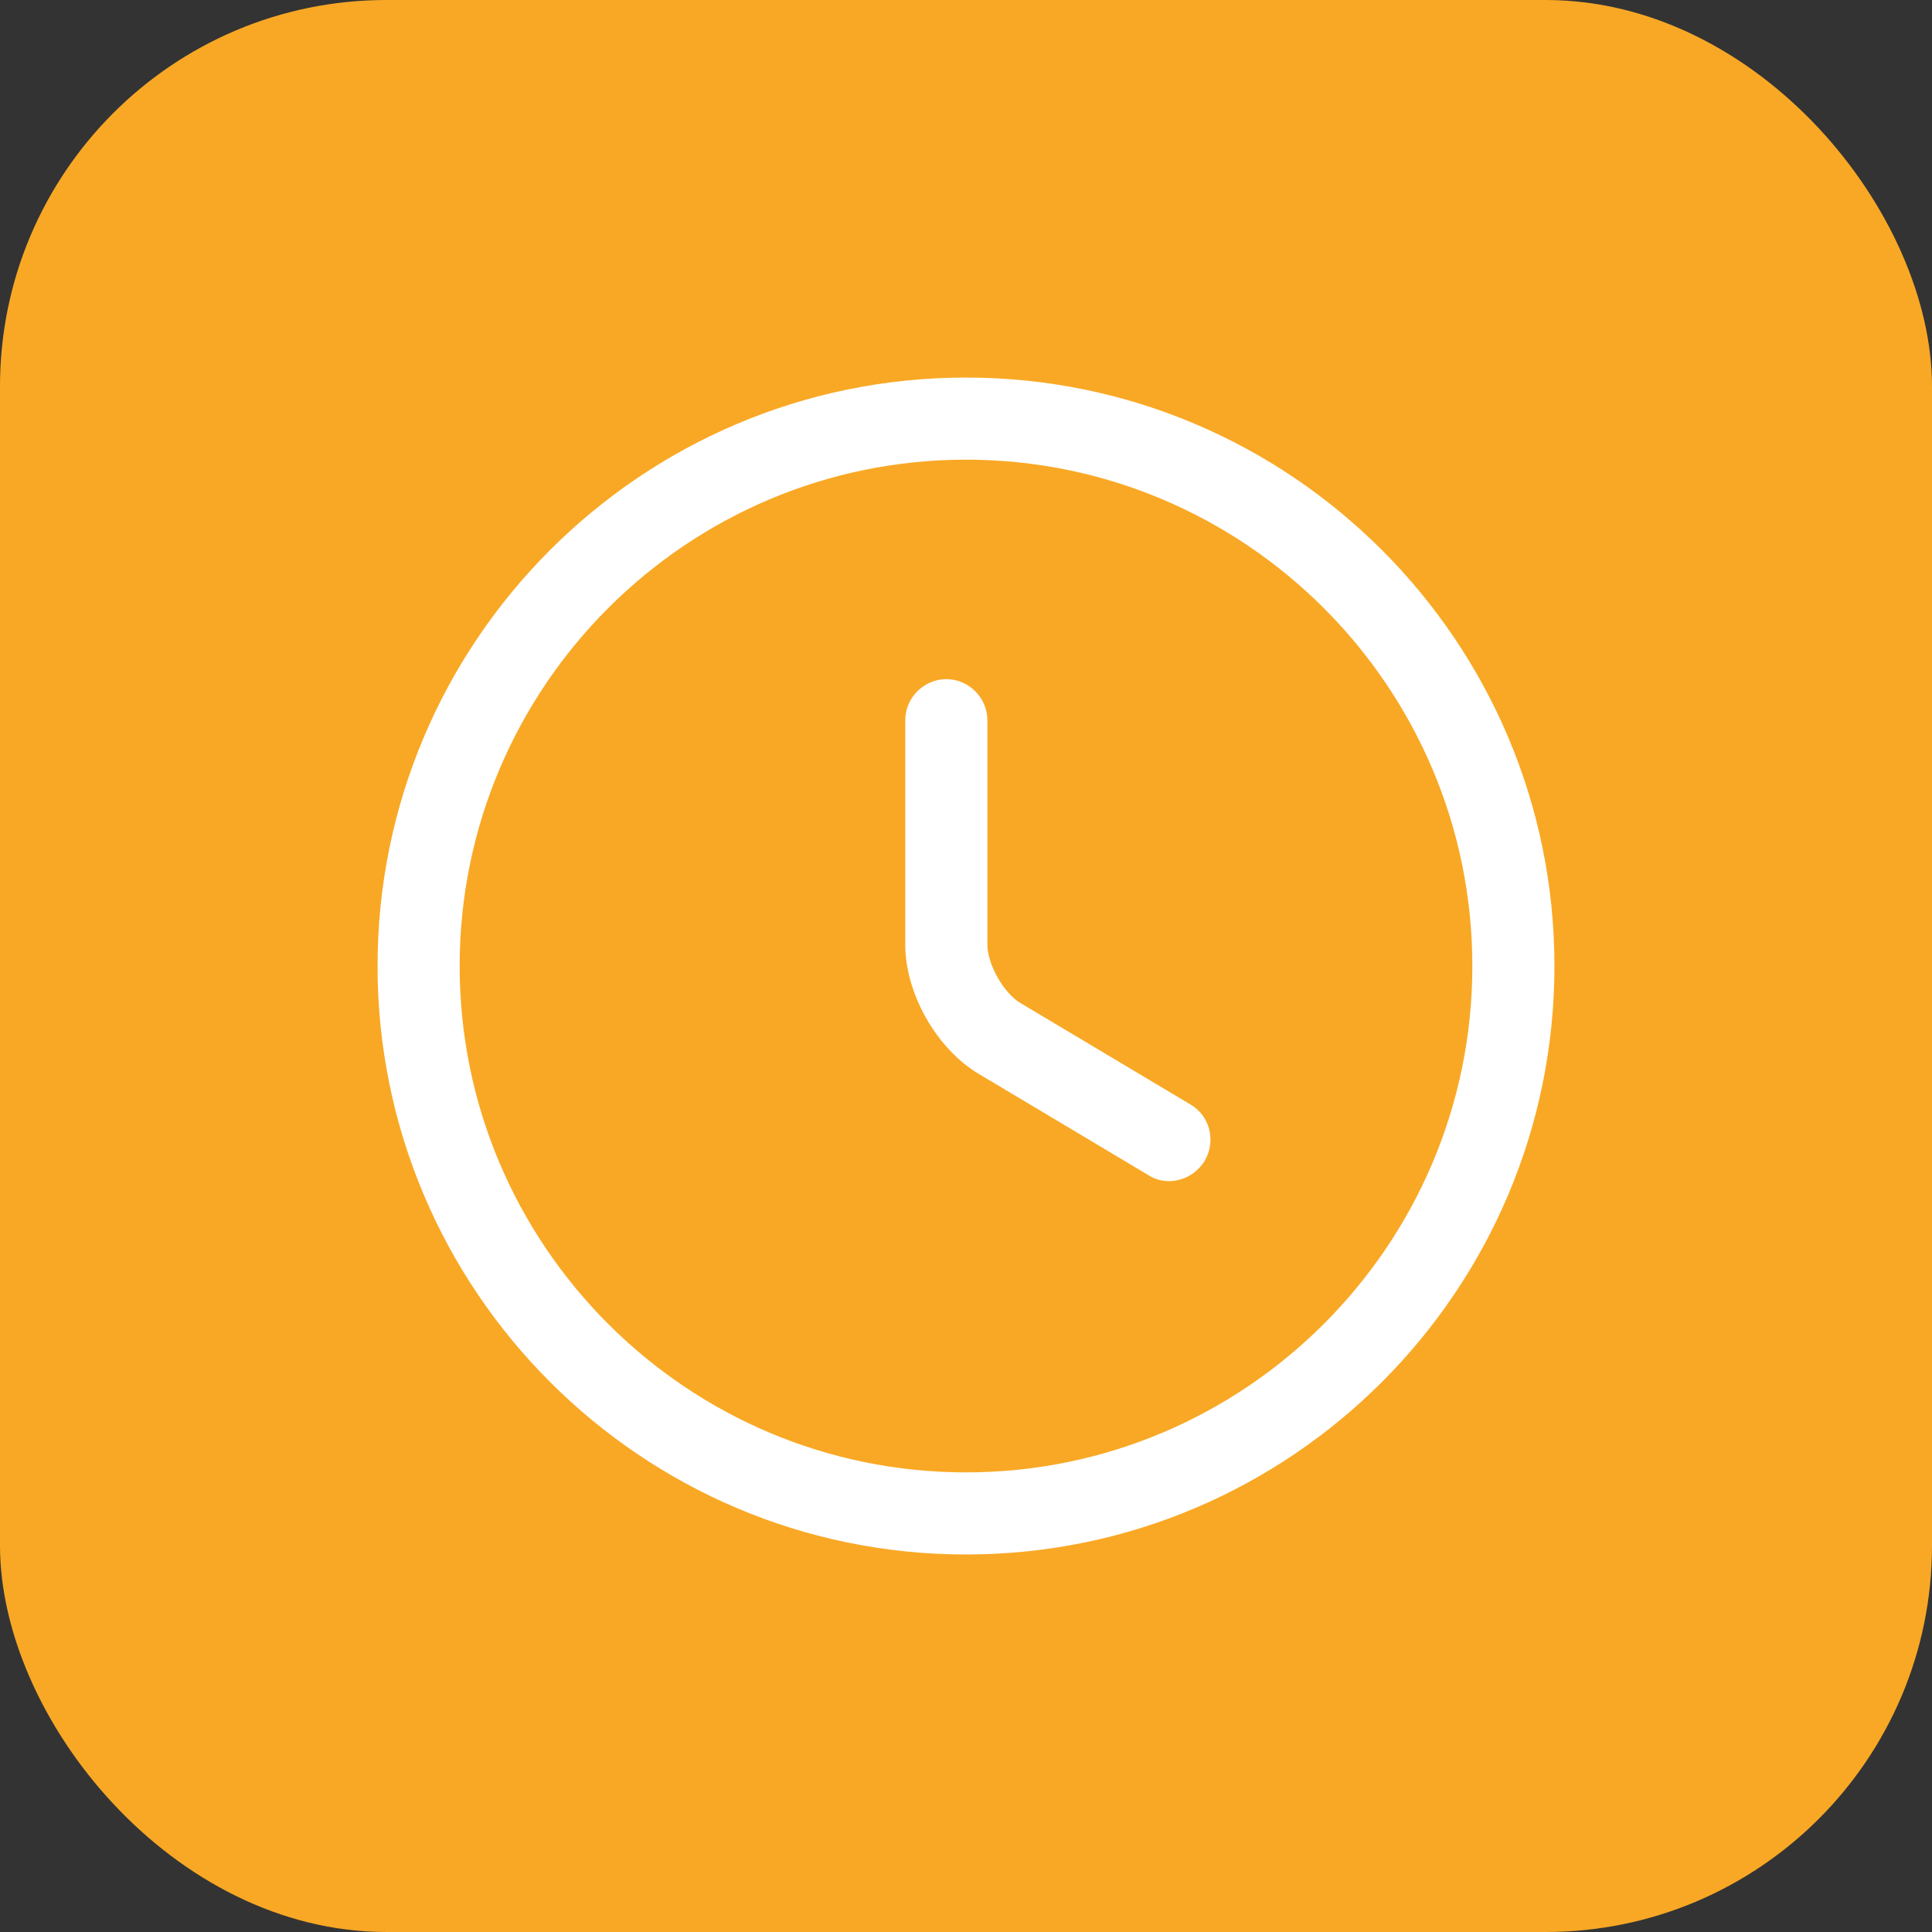
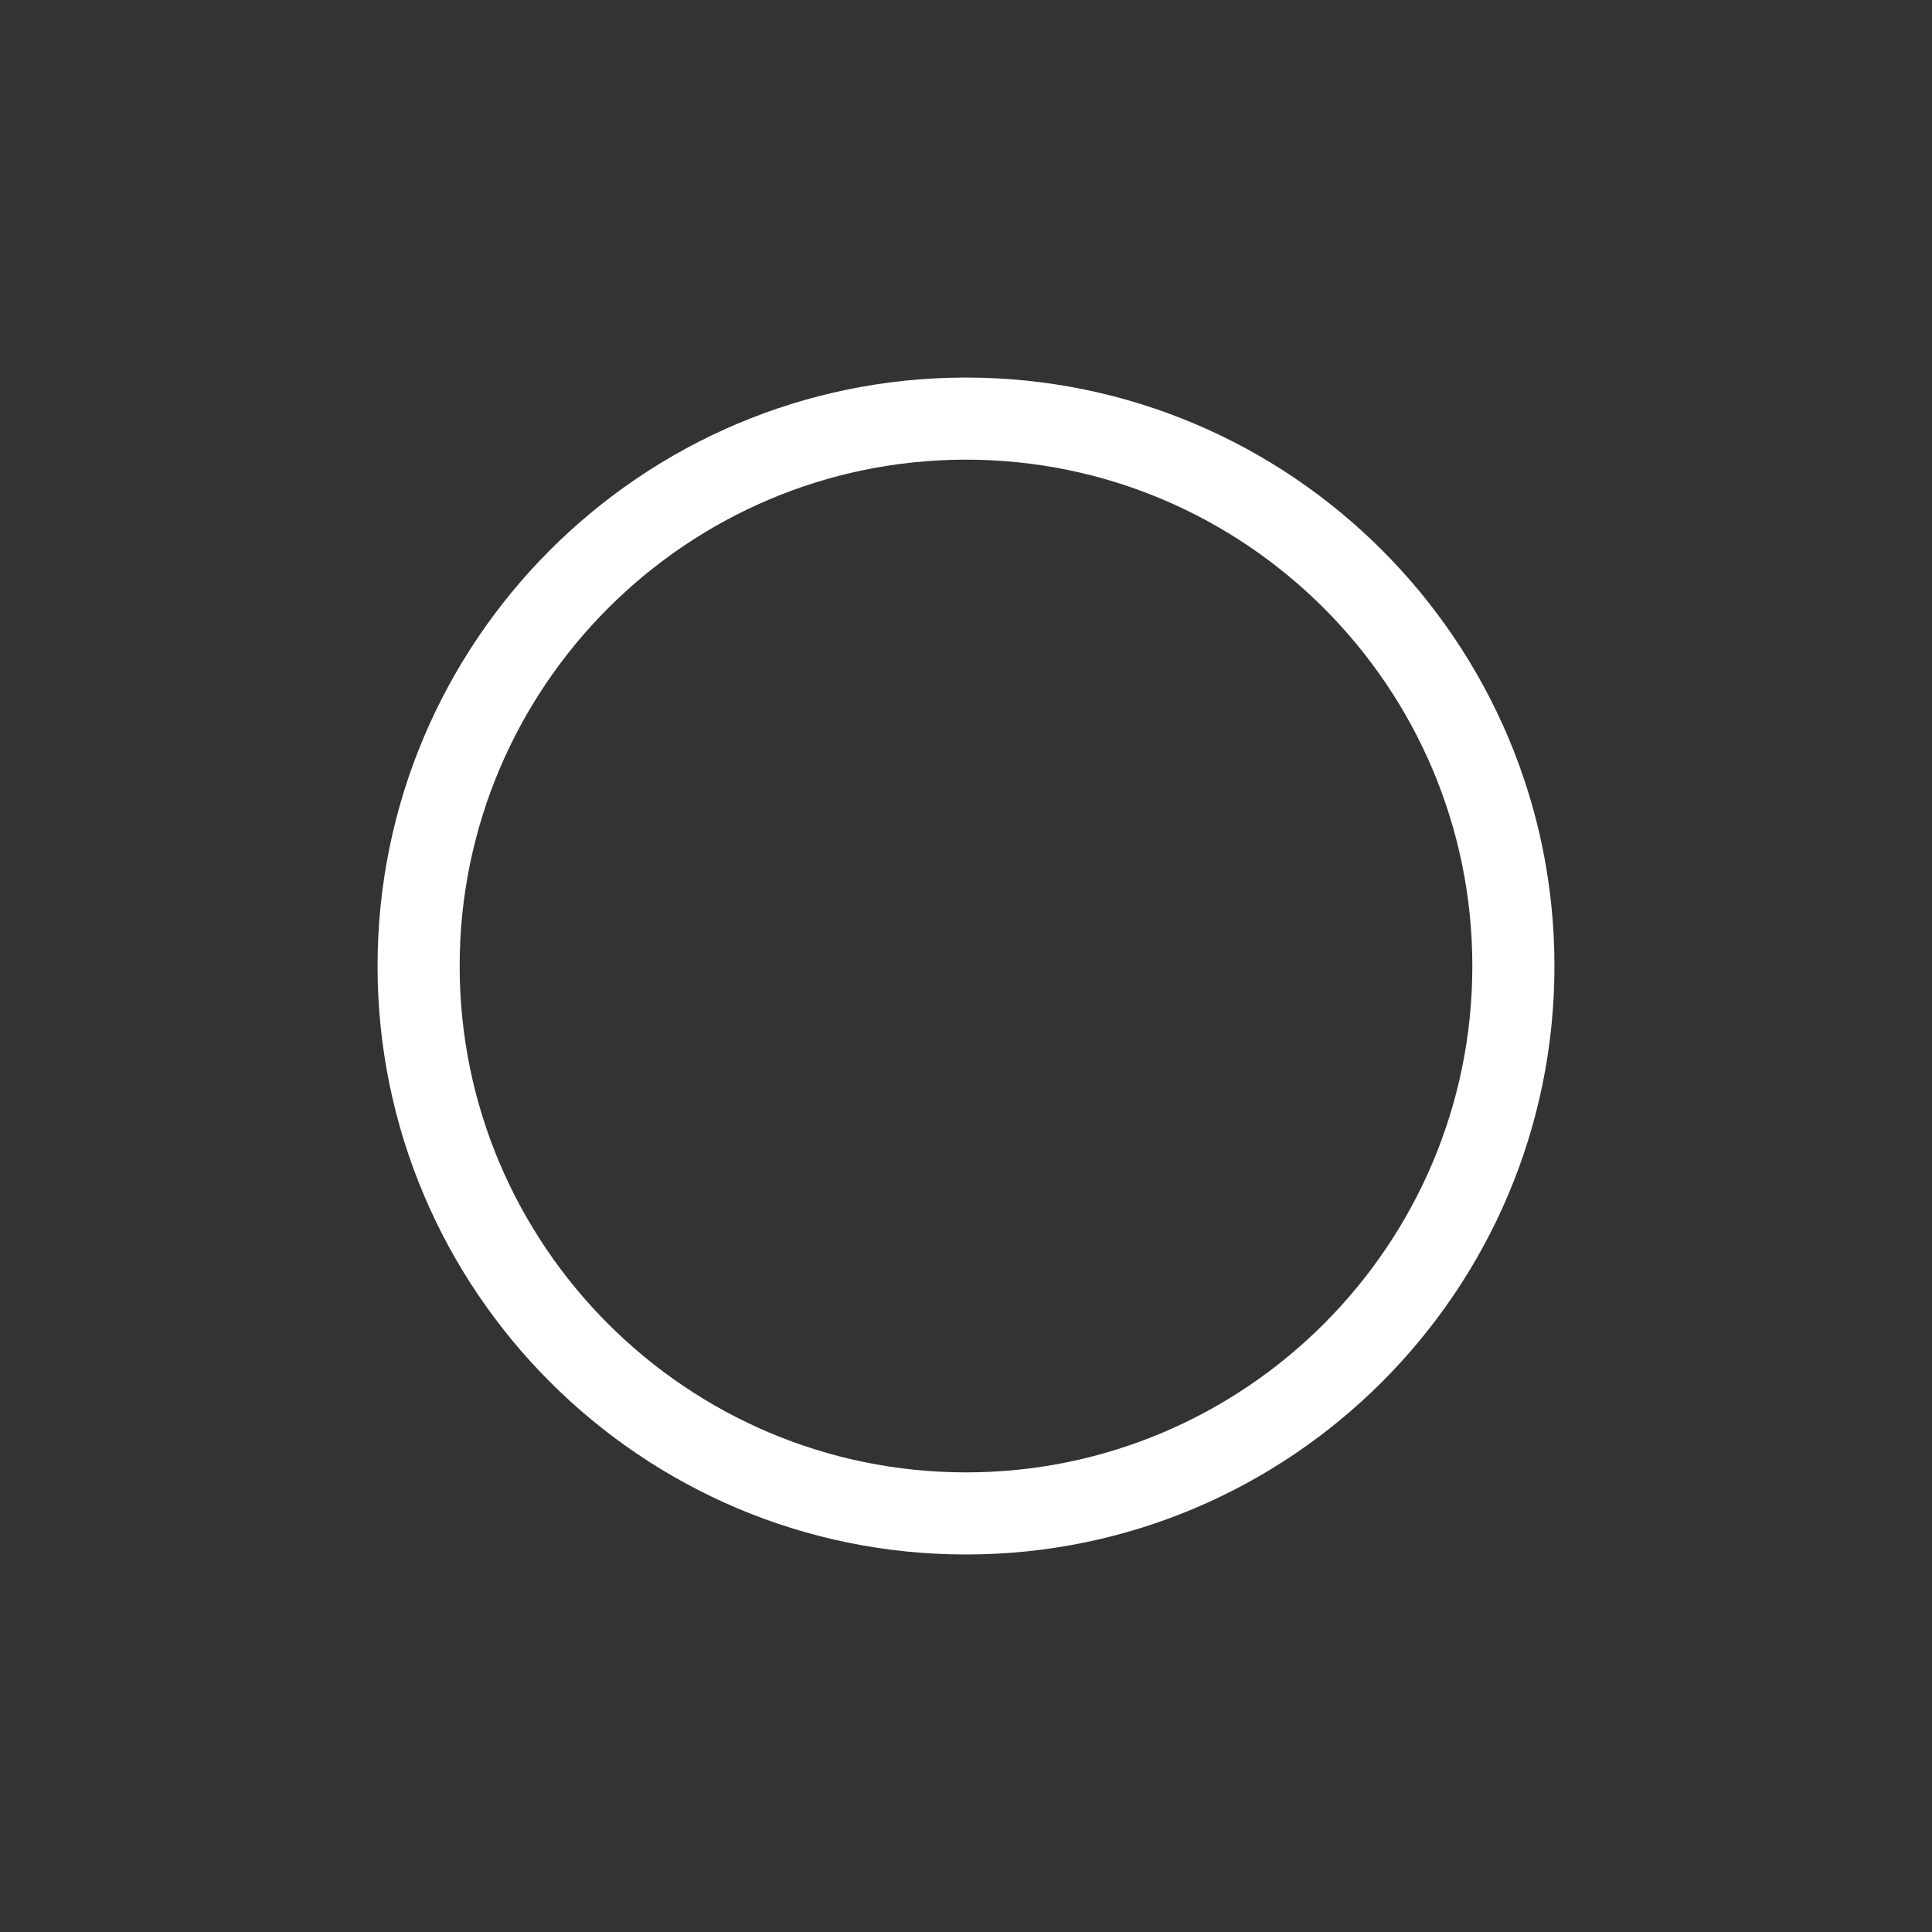
<svg xmlns="http://www.w3.org/2000/svg" width="50" height="50" viewBox="0 0 50 50" fill="none">
  <rect x="0" y="0" width="50" height="50" fill="#333333" stroke="none" />
-   <rect width="50" height="50" rx="10" fill="#F9A825" />
  <path d="M25 40.23C16.599 40.23 9.771 33.401 9.771 25.001C9.771 16.6 16.599 9.771 25 9.771C33.401 9.771 40.229 16.6 40.229 25.001C40.229 33.401 33.401 40.23 25 40.23ZM25 11.896C17.775 11.896 11.896 17.776 11.896 25.001C11.896 32.226 17.775 38.105 25 38.105C32.225 38.105 38.104 32.226 38.104 25.001C38.104 17.776 32.225 11.896 25 11.896Z" fill="white" />
-   <path d="M30.256 30.567C30.072 30.567 29.888 30.524 29.718 30.411L25.326 27.79C24.235 27.139 23.428 25.708 23.428 24.447V18.639C23.428 18.058 23.909 17.576 24.49 17.576C25.071 17.576 25.553 18.058 25.553 18.639V24.447C25.553 24.957 25.978 25.708 26.417 25.963L30.809 28.584C31.319 28.881 31.474 29.533 31.177 30.043C30.964 30.383 30.61 30.567 30.256 30.567Z" fill="white" />
</svg>